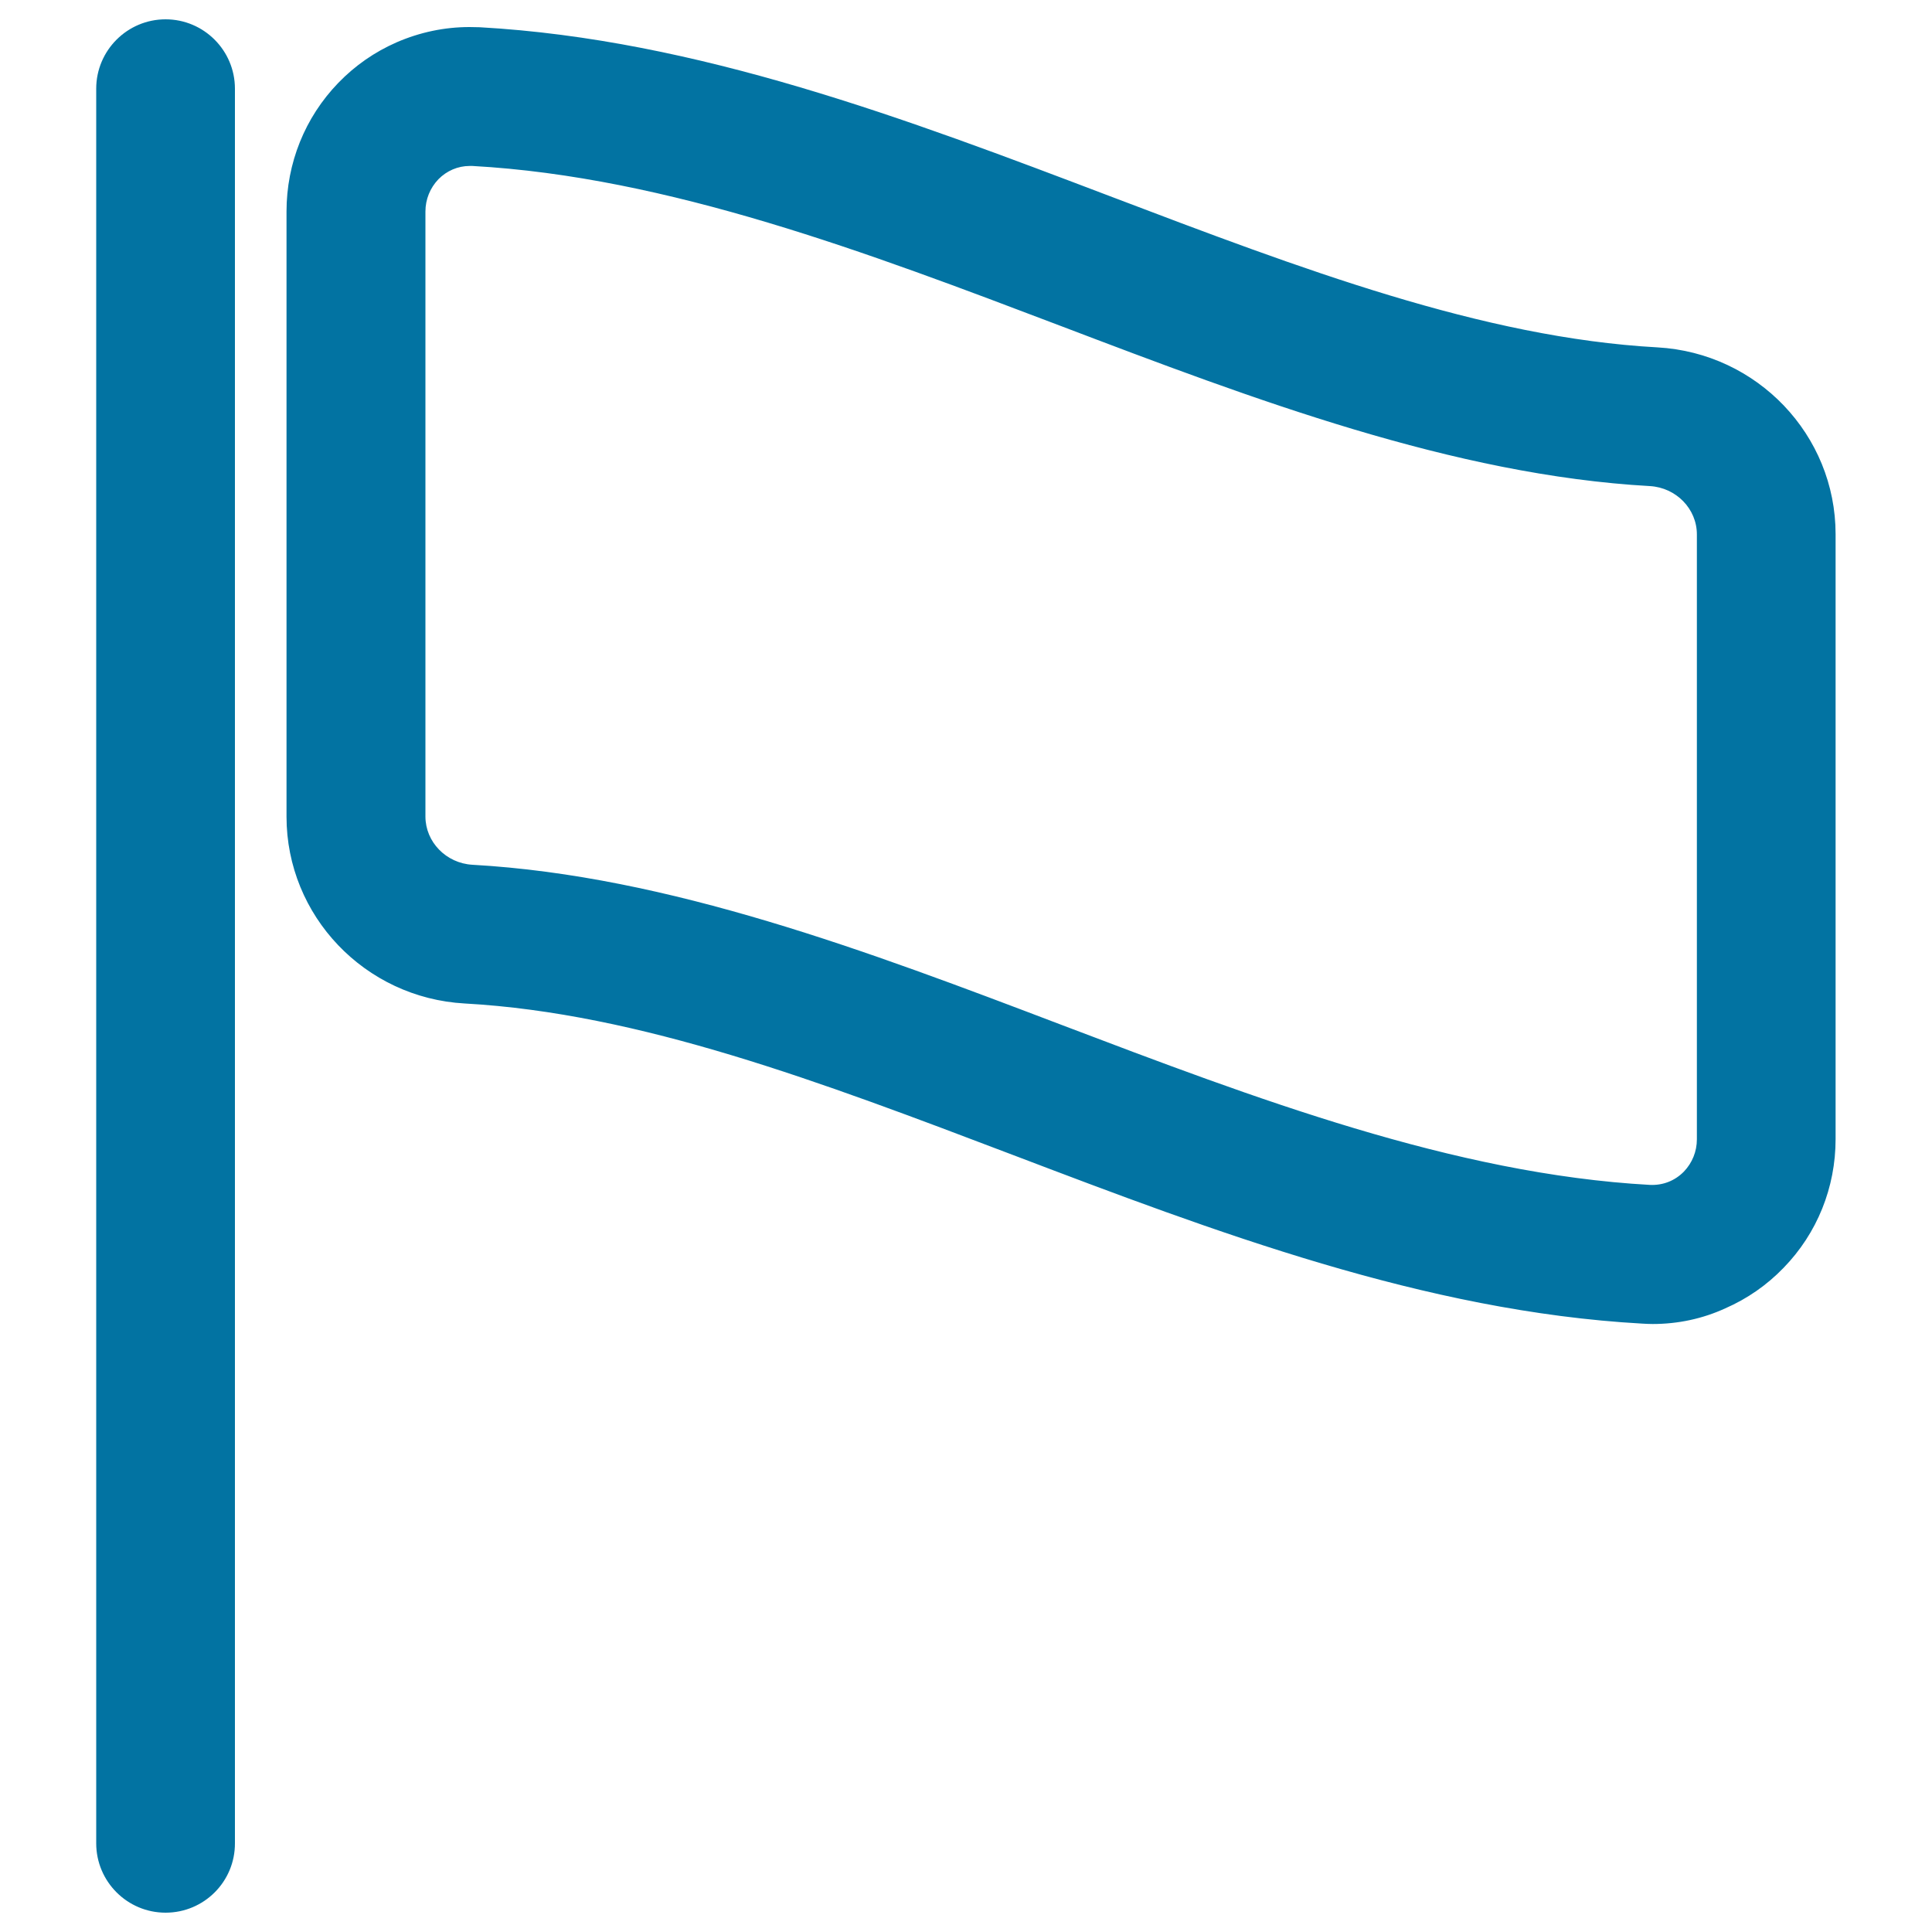
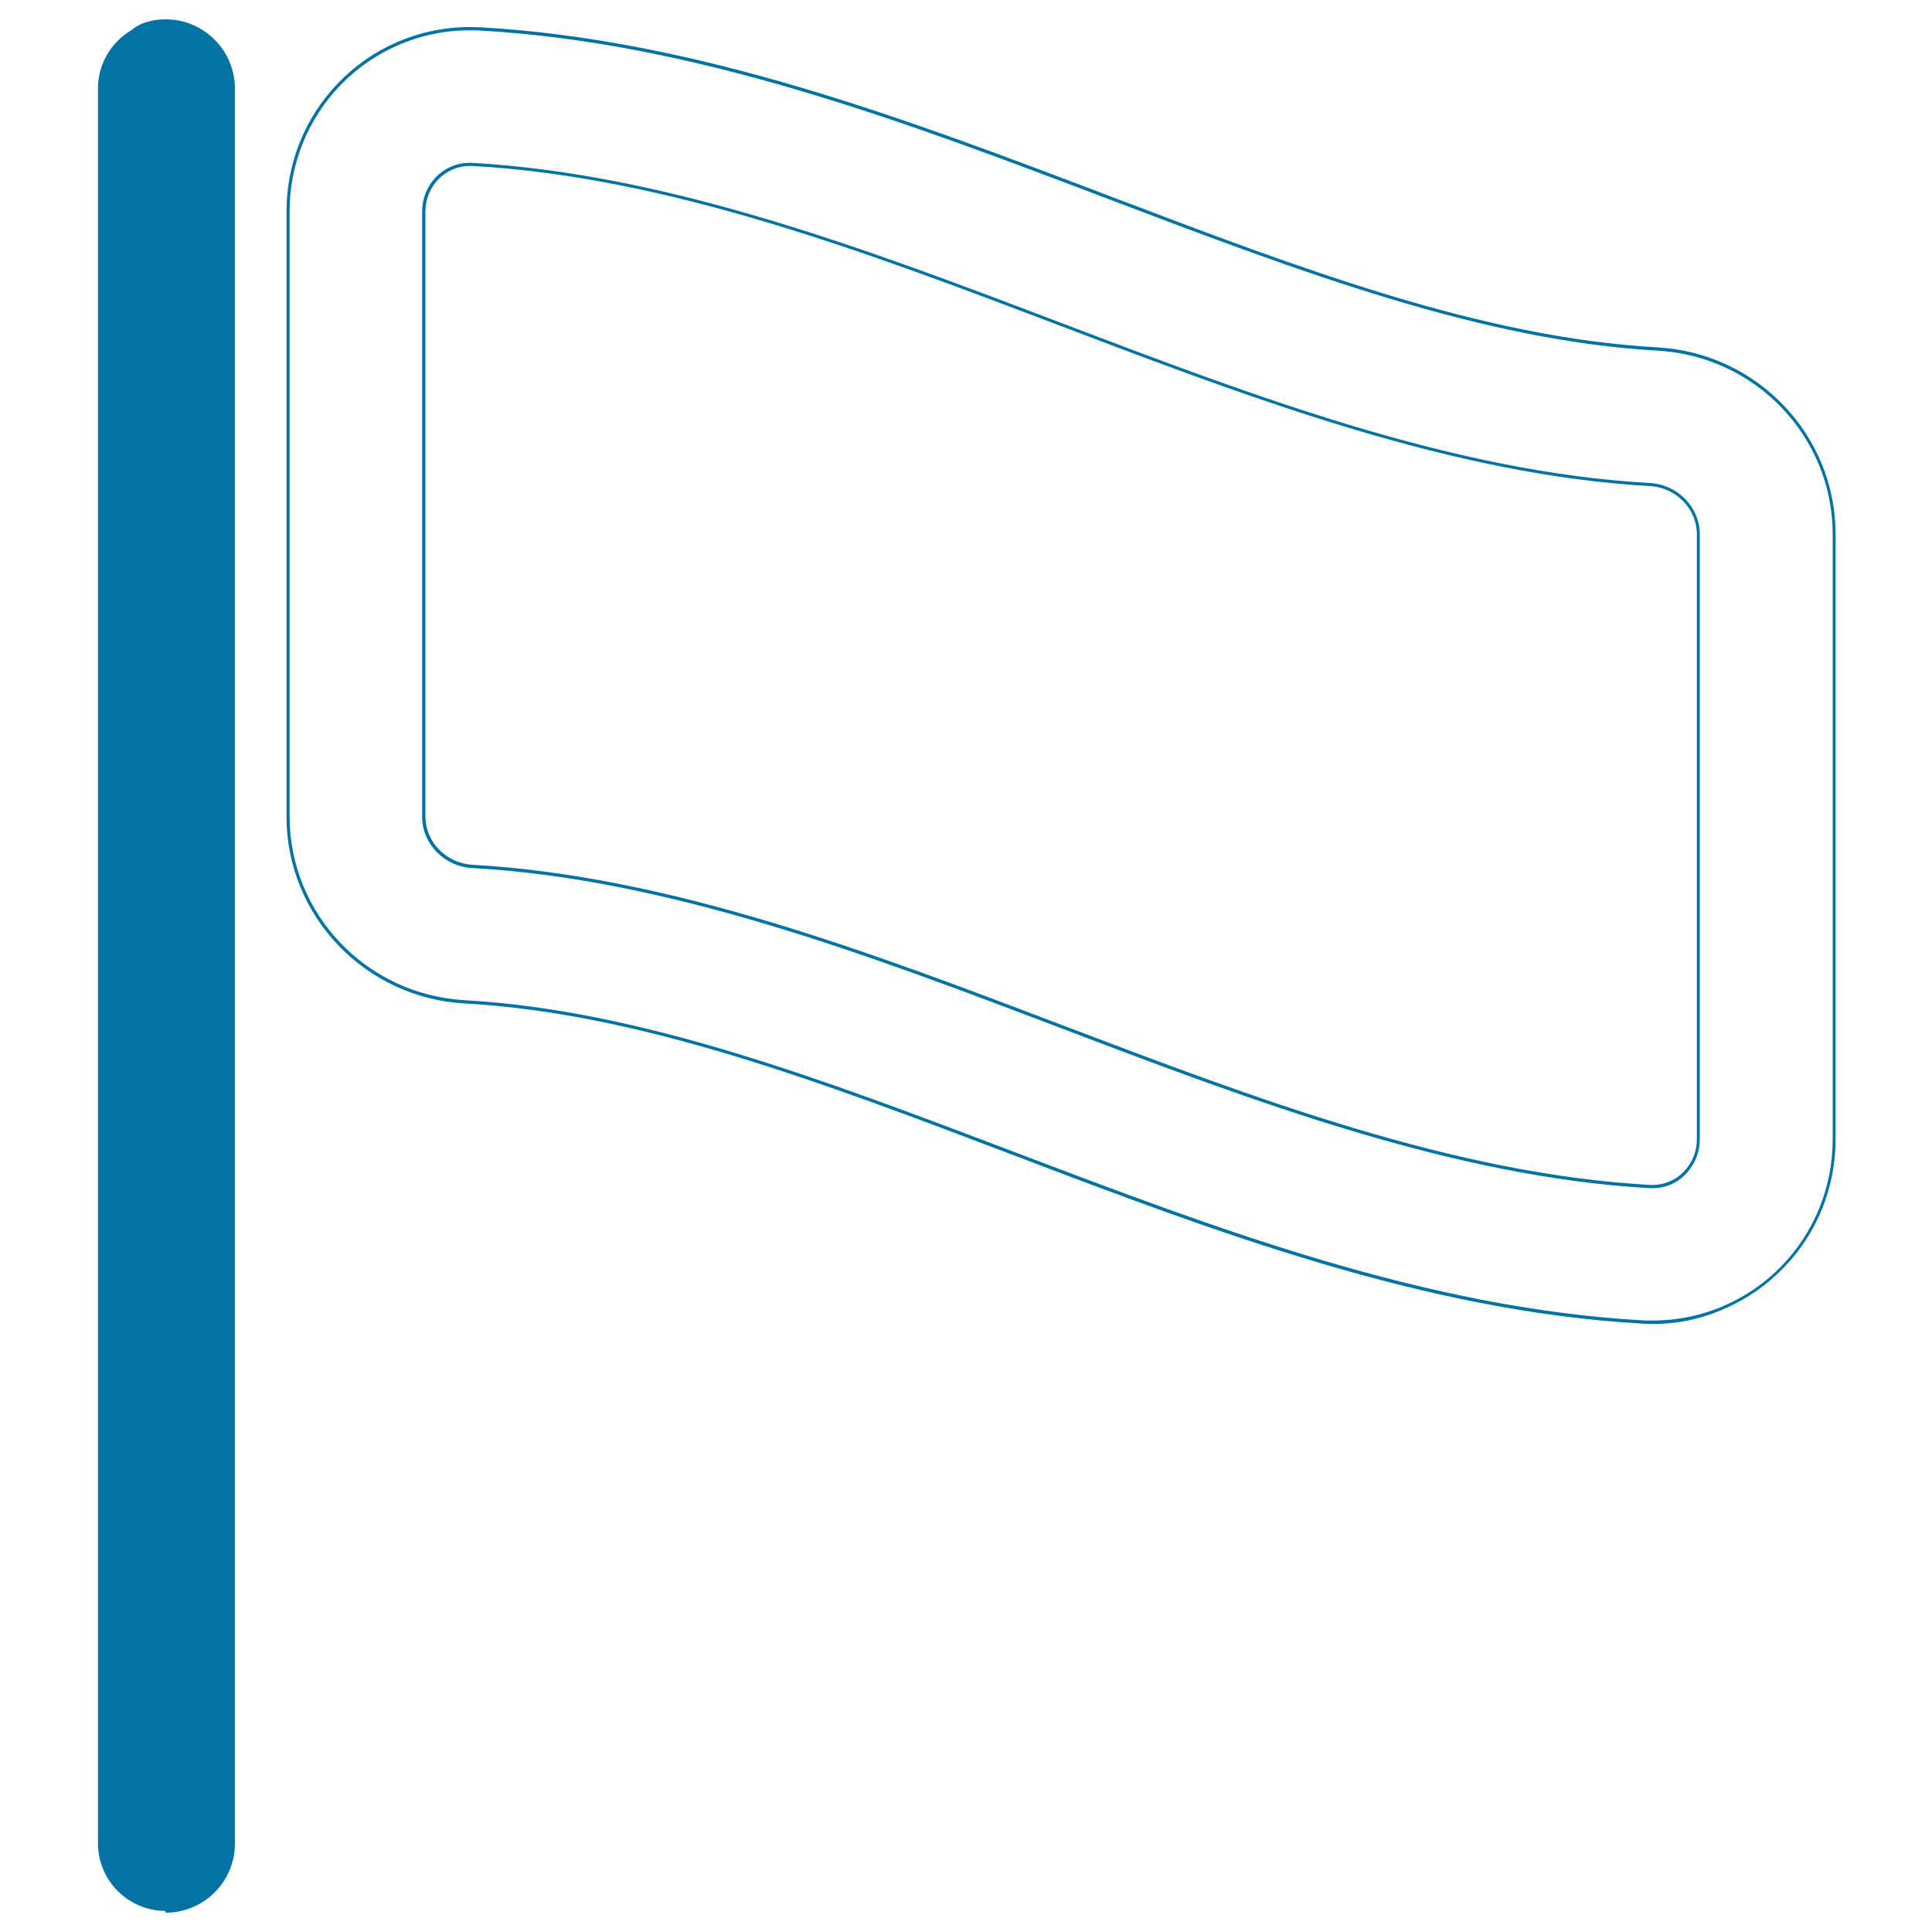
<svg xmlns="http://www.w3.org/2000/svg" viewBox="0 0 1000 1000" style="fill:#0273a2">
  <title>Flag Rectangular Outline SVG icon</title>
  <g>
    <g>
      <path d="M120.9,954.1V45.9c0-19.4-15.7-35.1-35.1-35.1c-19.4,0-35.1,15.7-35.1,35.1v908.1c0,19.4,15.7,35.1,35.1,35.1C105.1,989.2,120.9,973.5,120.9,954.1z" />
-       <path d="M85.7,990c-19.8,0-35.9-16.1-35.9-35.9V45.9C49.8,26.1,65.9,10,85.7,10c19.8,0,35.9,16.1,35.9,35.9v908.1C121.7,973.9,105.6,990,85.7,990z M85.7,11.6c-18.9,0-34.3,15.4-34.3,34.3v908.1c0,18.9,15.4,34.3,34.3,34.3c18.9,0,34.3-15.4,34.3-34.3V45.9C120,27,104.6,11.6,85.7,11.6z" />
+       <path d="M85.7,990V45.9C49.8,26.1,65.9,10,85.7,10c19.8,0,35.9,16.1,35.9,35.9v908.1C121.7,973.9,105.6,990,85.7,990z M85.7,11.6c-18.9,0-34.3,15.4-34.3,34.3v908.1c0,18.9,15.4,34.3,34.3,34.3c18.9,0,34.3-15.4,34.3-34.3V45.9C120,27,104.6,11.6,85.7,11.6z" />
    </g>
    <g>
-       <path d="M858,180.7L858,180.7L858,180.7c-90.8-5-184.6-40.7-283.8-78.4C469.3,62.5,360.8,21.2,248.4,15c-1.7-0.1-3.5-0.1-5.3-0.1h0l0,0c-13,0-25.6,2.6-37.4,7.8c-11.3,4.9-21.3,11.9-29.9,20.8c-17.2,17.8-26.6,41.2-26.6,66v313.1c0,50.9,40.1,93,91.4,95.9l0,0h0c90.7,5,184.5,40.7,283.7,78.4c104.9,39.9,213.3,81.1,325.8,87.3c1.8,0.1,3.6,0.2,5.3,0.2c13,0,25.6-2.6,37.4-7.8c11.3-4.9,21.4-11.9,29.9-20.8c17.2-17.8,26.6-41.2,26.6-66V276.6C949.4,225.7,909.3,183.6,858,180.7z M879.1,589.8c0,13.4-10.5,24.4-23.7,24.4c-0.4,0-0.9,0-1.4,0c-203.2-11.3-406.4-154.4-609.6-165.7c-13.9-0.8-25.1-11.9-25.1-25.8c0-104.4,0-208.8,0-313.1c0-13.4,10.5-24.4,23.7-24.4c0.5,0,0.9,0,1.4,0c203.2,11.3,406.4,154.4,609.6,165.7c13.9,0.8,25.1,11.9,25.1,25.8C879.1,381,879.1,485.4,879.1,589.8z" />
      <path d="M855.4,685.3c-1.8,0-3.6-0.1-5.4-0.2c-112.6-6.3-221.1-47.5-326-87.4c-99.2-37.7-192.9-73.3-283.5-78.3c-51.7-2.9-92.2-45.4-92.2-96.7V109.5c0-25,9.5-48.7,26.8-66.6c8.7-9,18.8-16,30.2-21c12-5.2,24.7-7.9,37.7-7.9c1.8,0,3.6,0.1,5.3,0.1c112.6,6.3,221.1,47.5,326.1,87.4c99.2,37.7,192.9,73.3,283.5,78.3c51.7,2.9,92.2,45.4,92.2,96.7v313.1c0,25-9.5,48.7-26.9,66.6c-8.7,9-18.8,16-30.2,21C881.2,682.6,868.5,685.3,855.4,685.3z M243.1,15.7c-12.9,0-25.3,2.6-37.1,7.7c-11.2,4.9-21.2,11.8-29.7,20.6c-17,17.6-26.4,40.9-26.4,65.5v313.1c0,50.5,39.8,92.2,90.6,95.1c90.9,5.1,184.7,40.7,284.1,78.4c104.8,39.8,213.2,81,325.5,87.3c1.7,0.1,3.5,0.1,5.3,0.1c12.8,0,25.3-2.6,37.1-7.7c11.2-4.9,21.2-11.8,29.7-20.6c17-17.6,26.4-40.9,26.4-65.5V276.6c0-50.5-39.8-92.2-90.6-95.1c-90.9-5.1-184.7-40.7-284.1-78.4c-104.8-39.8-213.3-81-325.6-87.3C246.6,15.7,244.9,15.7,243.1,15.7z M855.4,615c-0.5,0-0.9,0-1.4,0c-101.7-5.7-205.1-44.9-305-82.9c-99.8-37.9-203.1-77.2-304.6-82.8c-14.5-0.8-25.9-12.5-25.9-26.6V109.5c0-6.7,2.5-13,7.1-17.8c5-5.1,11.7-7.8,18.8-7.4c101.7,5.7,205.1,44.9,305,82.9c99.8,37.9,203.1,77.2,304.5,82.8c14.5,0.8,25.9,12.5,25.9,26.6l0,313.1c0,6.7-2.5,13-7.1,17.8C868.2,612.4,862,615,855.4,615z M243.1,85.9c-6.1,0-11.9,2.5-16.2,6.9c-4.3,4.5-6.7,10.4-6.7,16.7v313.1c0,13.2,10.7,24.2,24.3,25c101.7,5.7,205.1,44.9,305,82.9c99.8,37.9,203.1,77.2,304.5,82.8c6.7,0.3,12.9-2.1,17.6-6.9c4.3-4.5,6.7-10.4,6.7-16.7l0-313.1c0-13.2-10.7-24.2-24.3-25c-101.7-5.7-205.1-44.9-305-82.9c-99.8-37.9-203.1-77.2-304.5-82.8C244,85.9,243.5,85.9,243.1,85.9z" />
    </g>
  </g>
</svg>